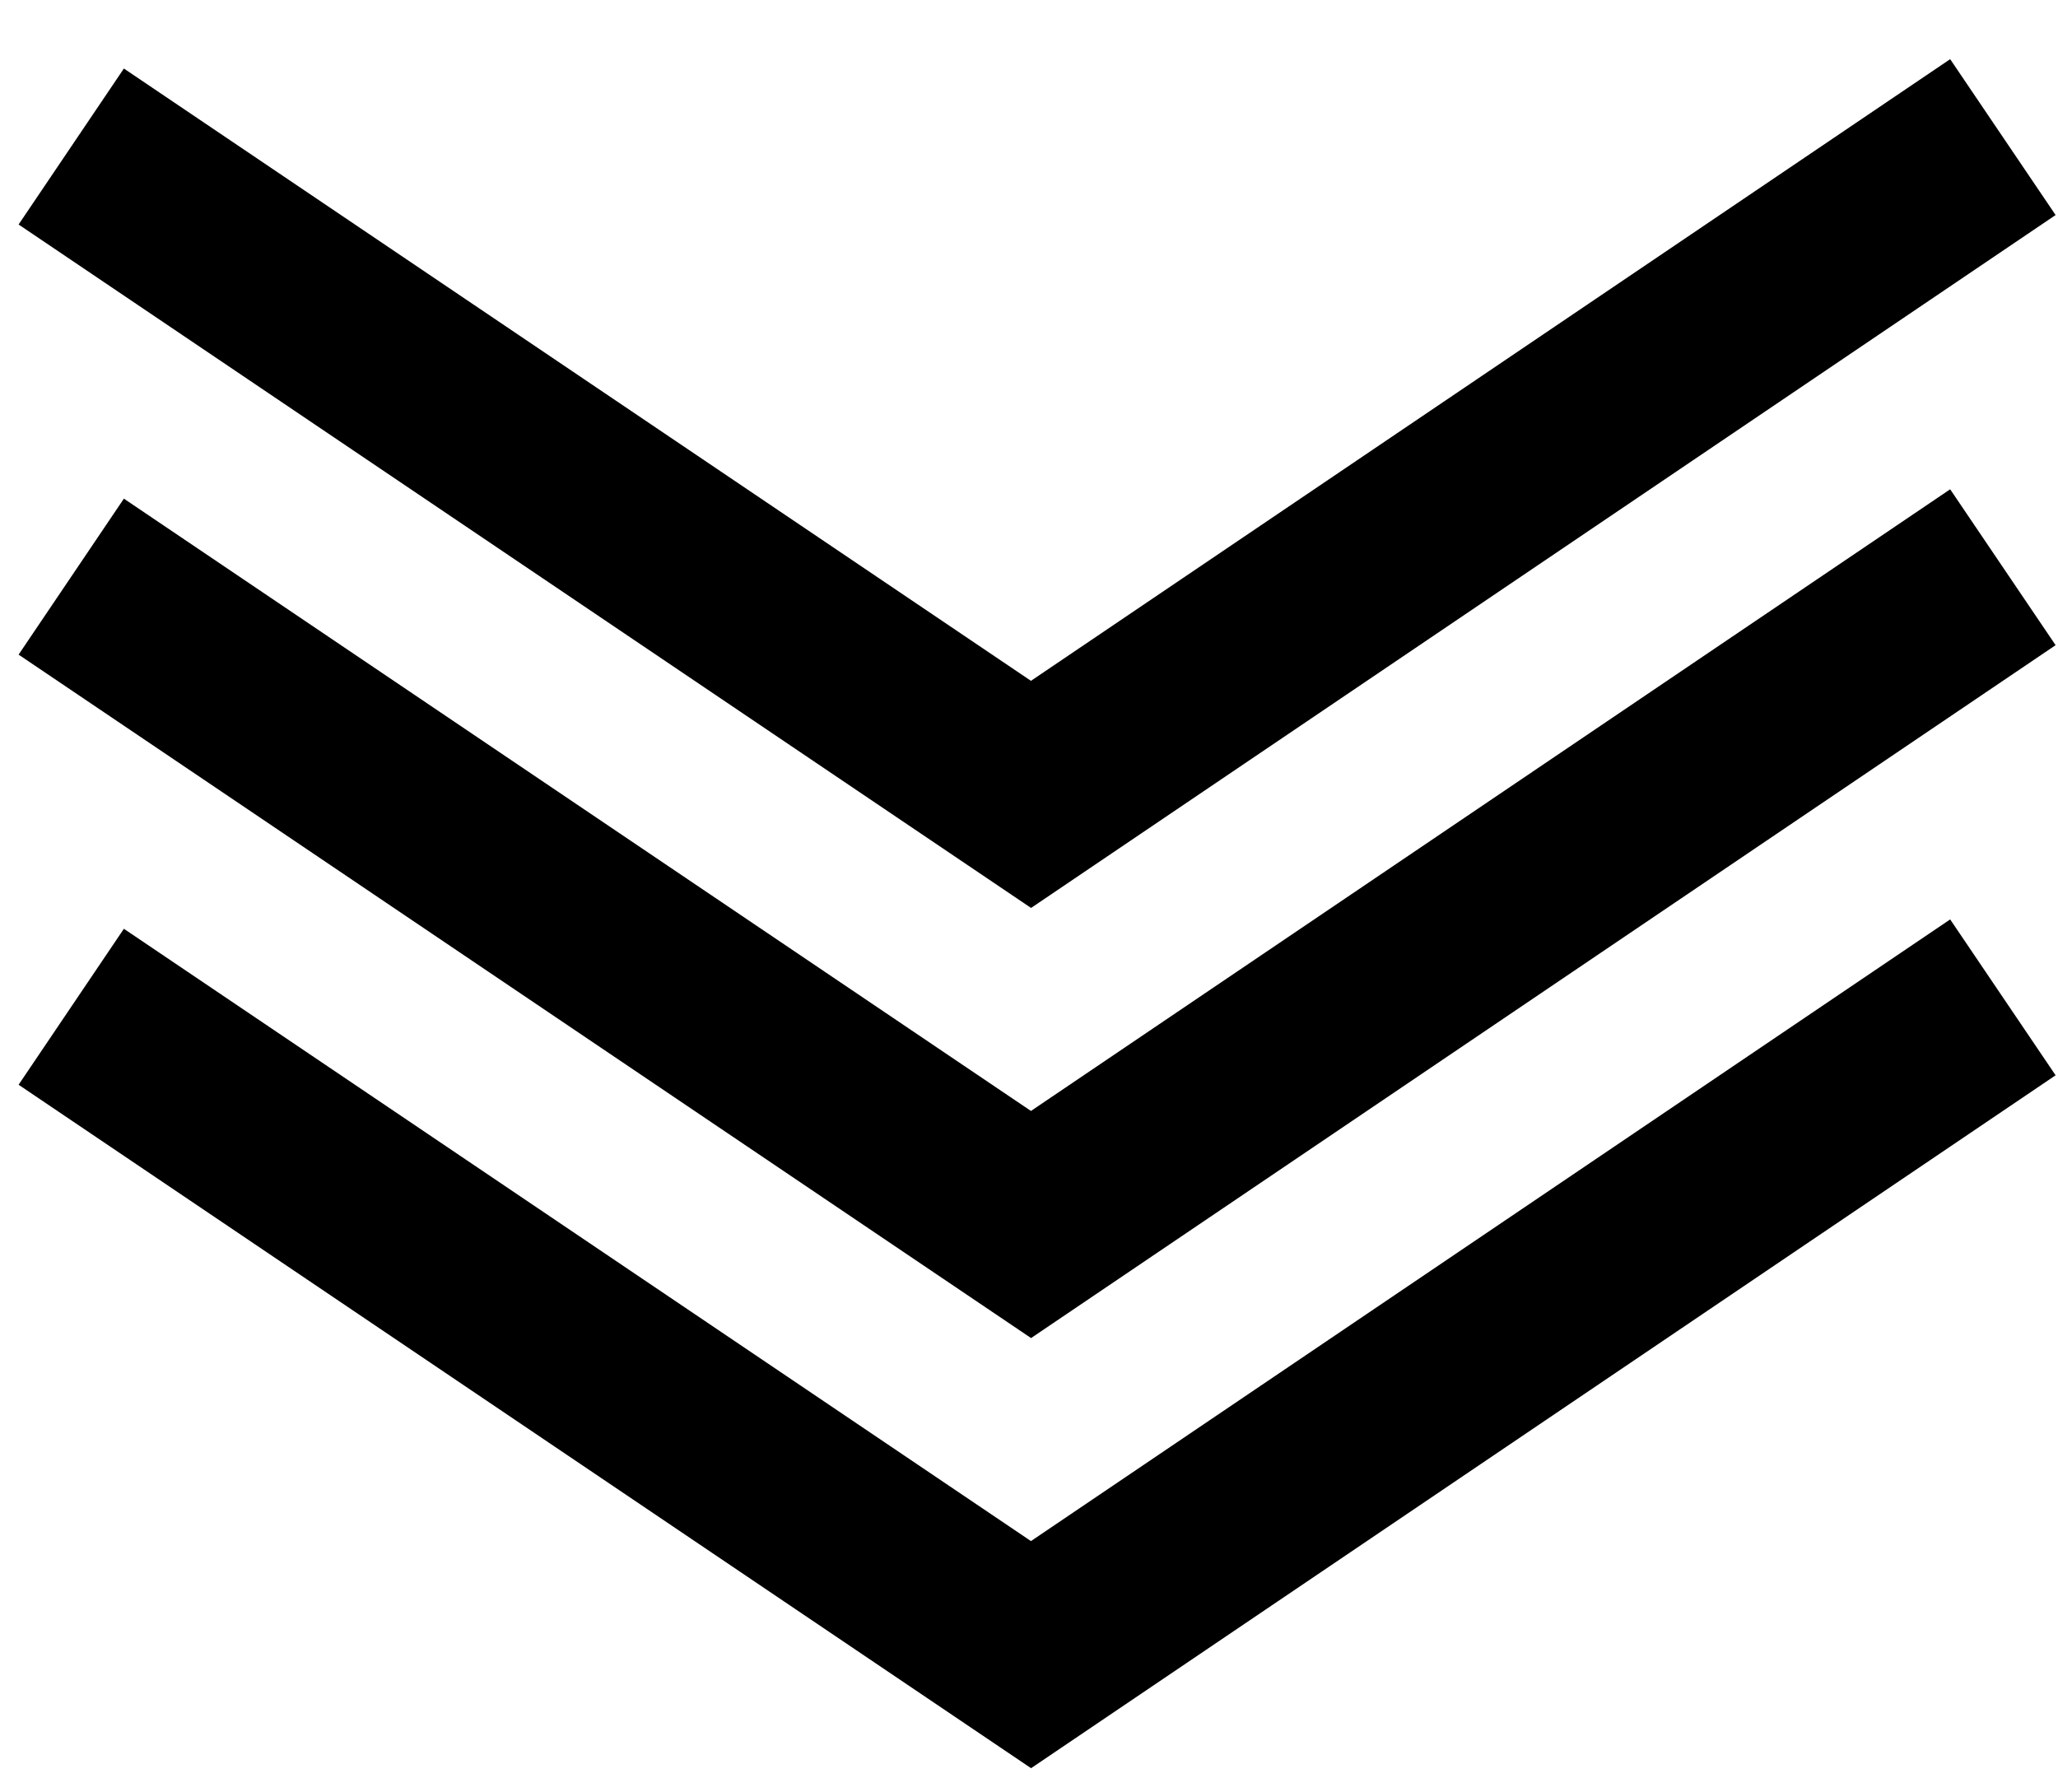
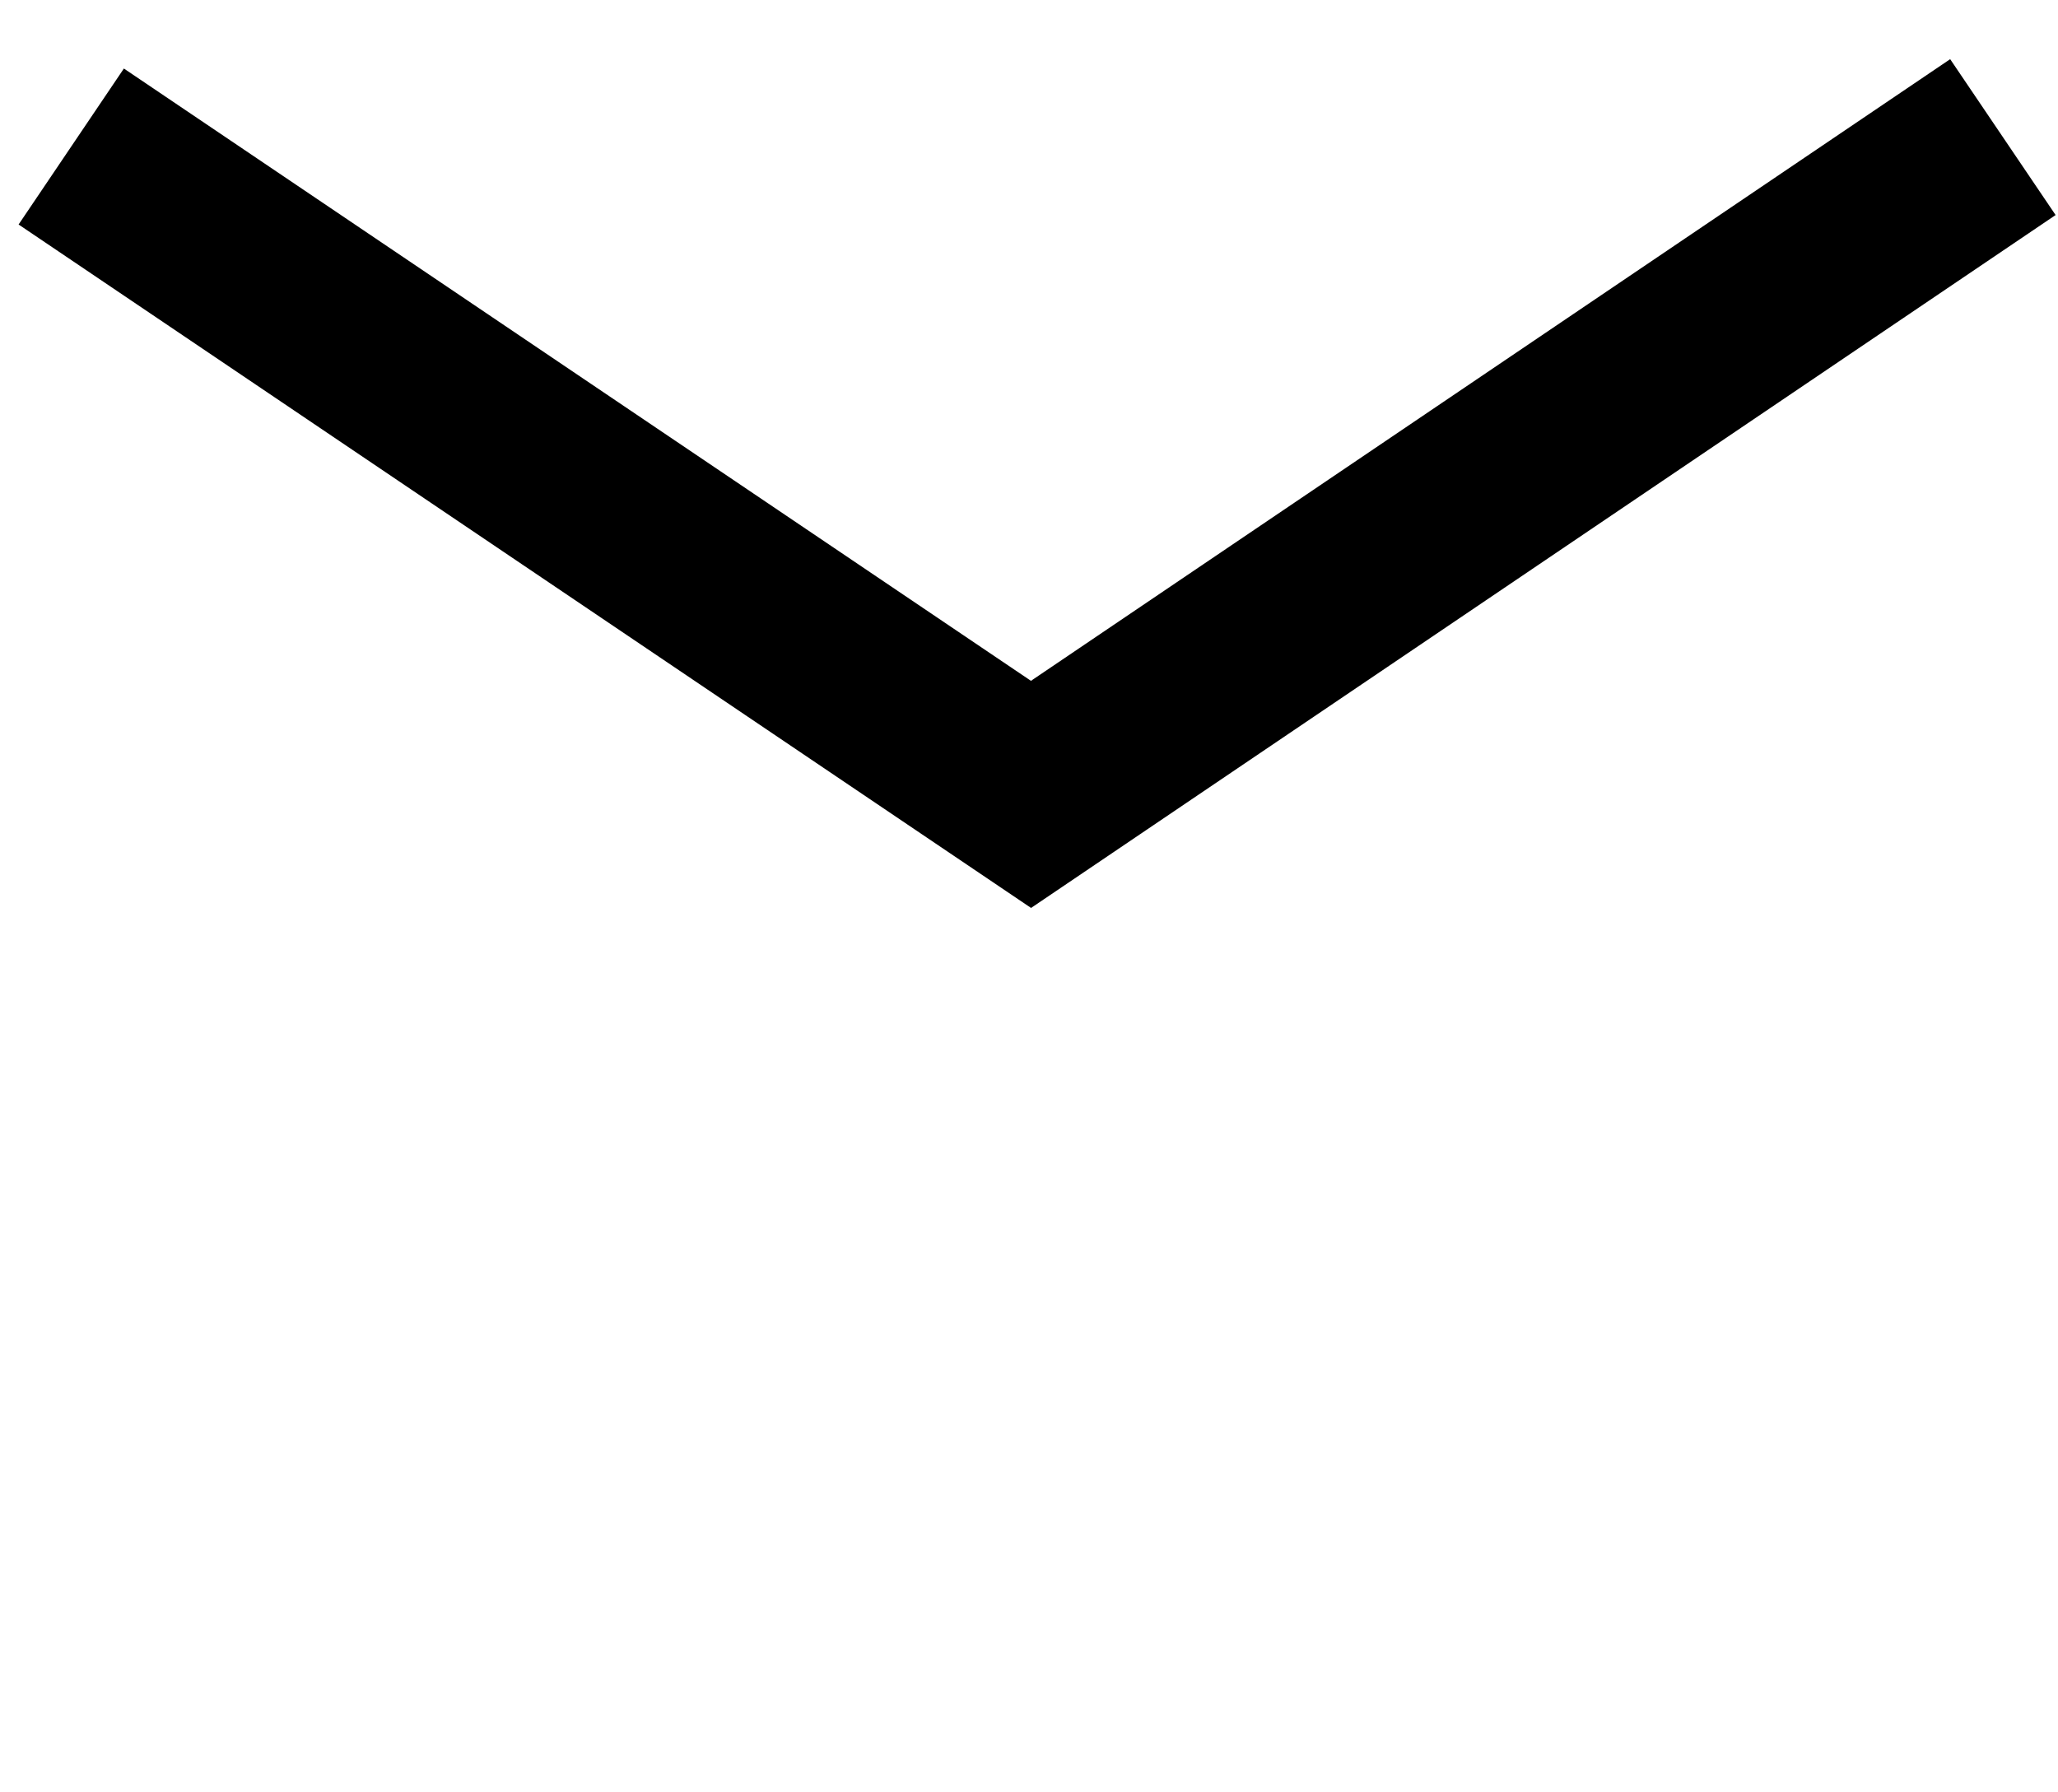
<svg xmlns="http://www.w3.org/2000/svg" version="1.1" id="Ebene_1" x="0px" y="0px" viewBox="0 0 153.1 133.3" style="enable-background:new 0 0 153.1 133.3;" xml:space="preserve">
  <style type="text/css"> .st0{fill:none;stroke:#000000;stroke-width:14;stroke-miterlimit:10;} .st1{fill:none;stroke:#000000;stroke-width:43;stroke-miterlimit:10;} </style>
  <polyline class="st0" points="149,10.2 76.7,59.1 5.3,10.9 " />
-   <polyline class="st0" points="149,42.2 76.7,91.1 5.3,42.9 " />
-   <polyline class="st0" points="149,74.2 76.7,123.1 5.3,74.9 " />
  <polyline class="st1" points="889.1,-758.5 1048.7,-522.3 891.2,-289.2 1048.5,-56.4 889.4,178.9 1046.3,411.2 888.5,644.8 1048.1,881 890,1115.1 1046.6,1347 " />
</svg>